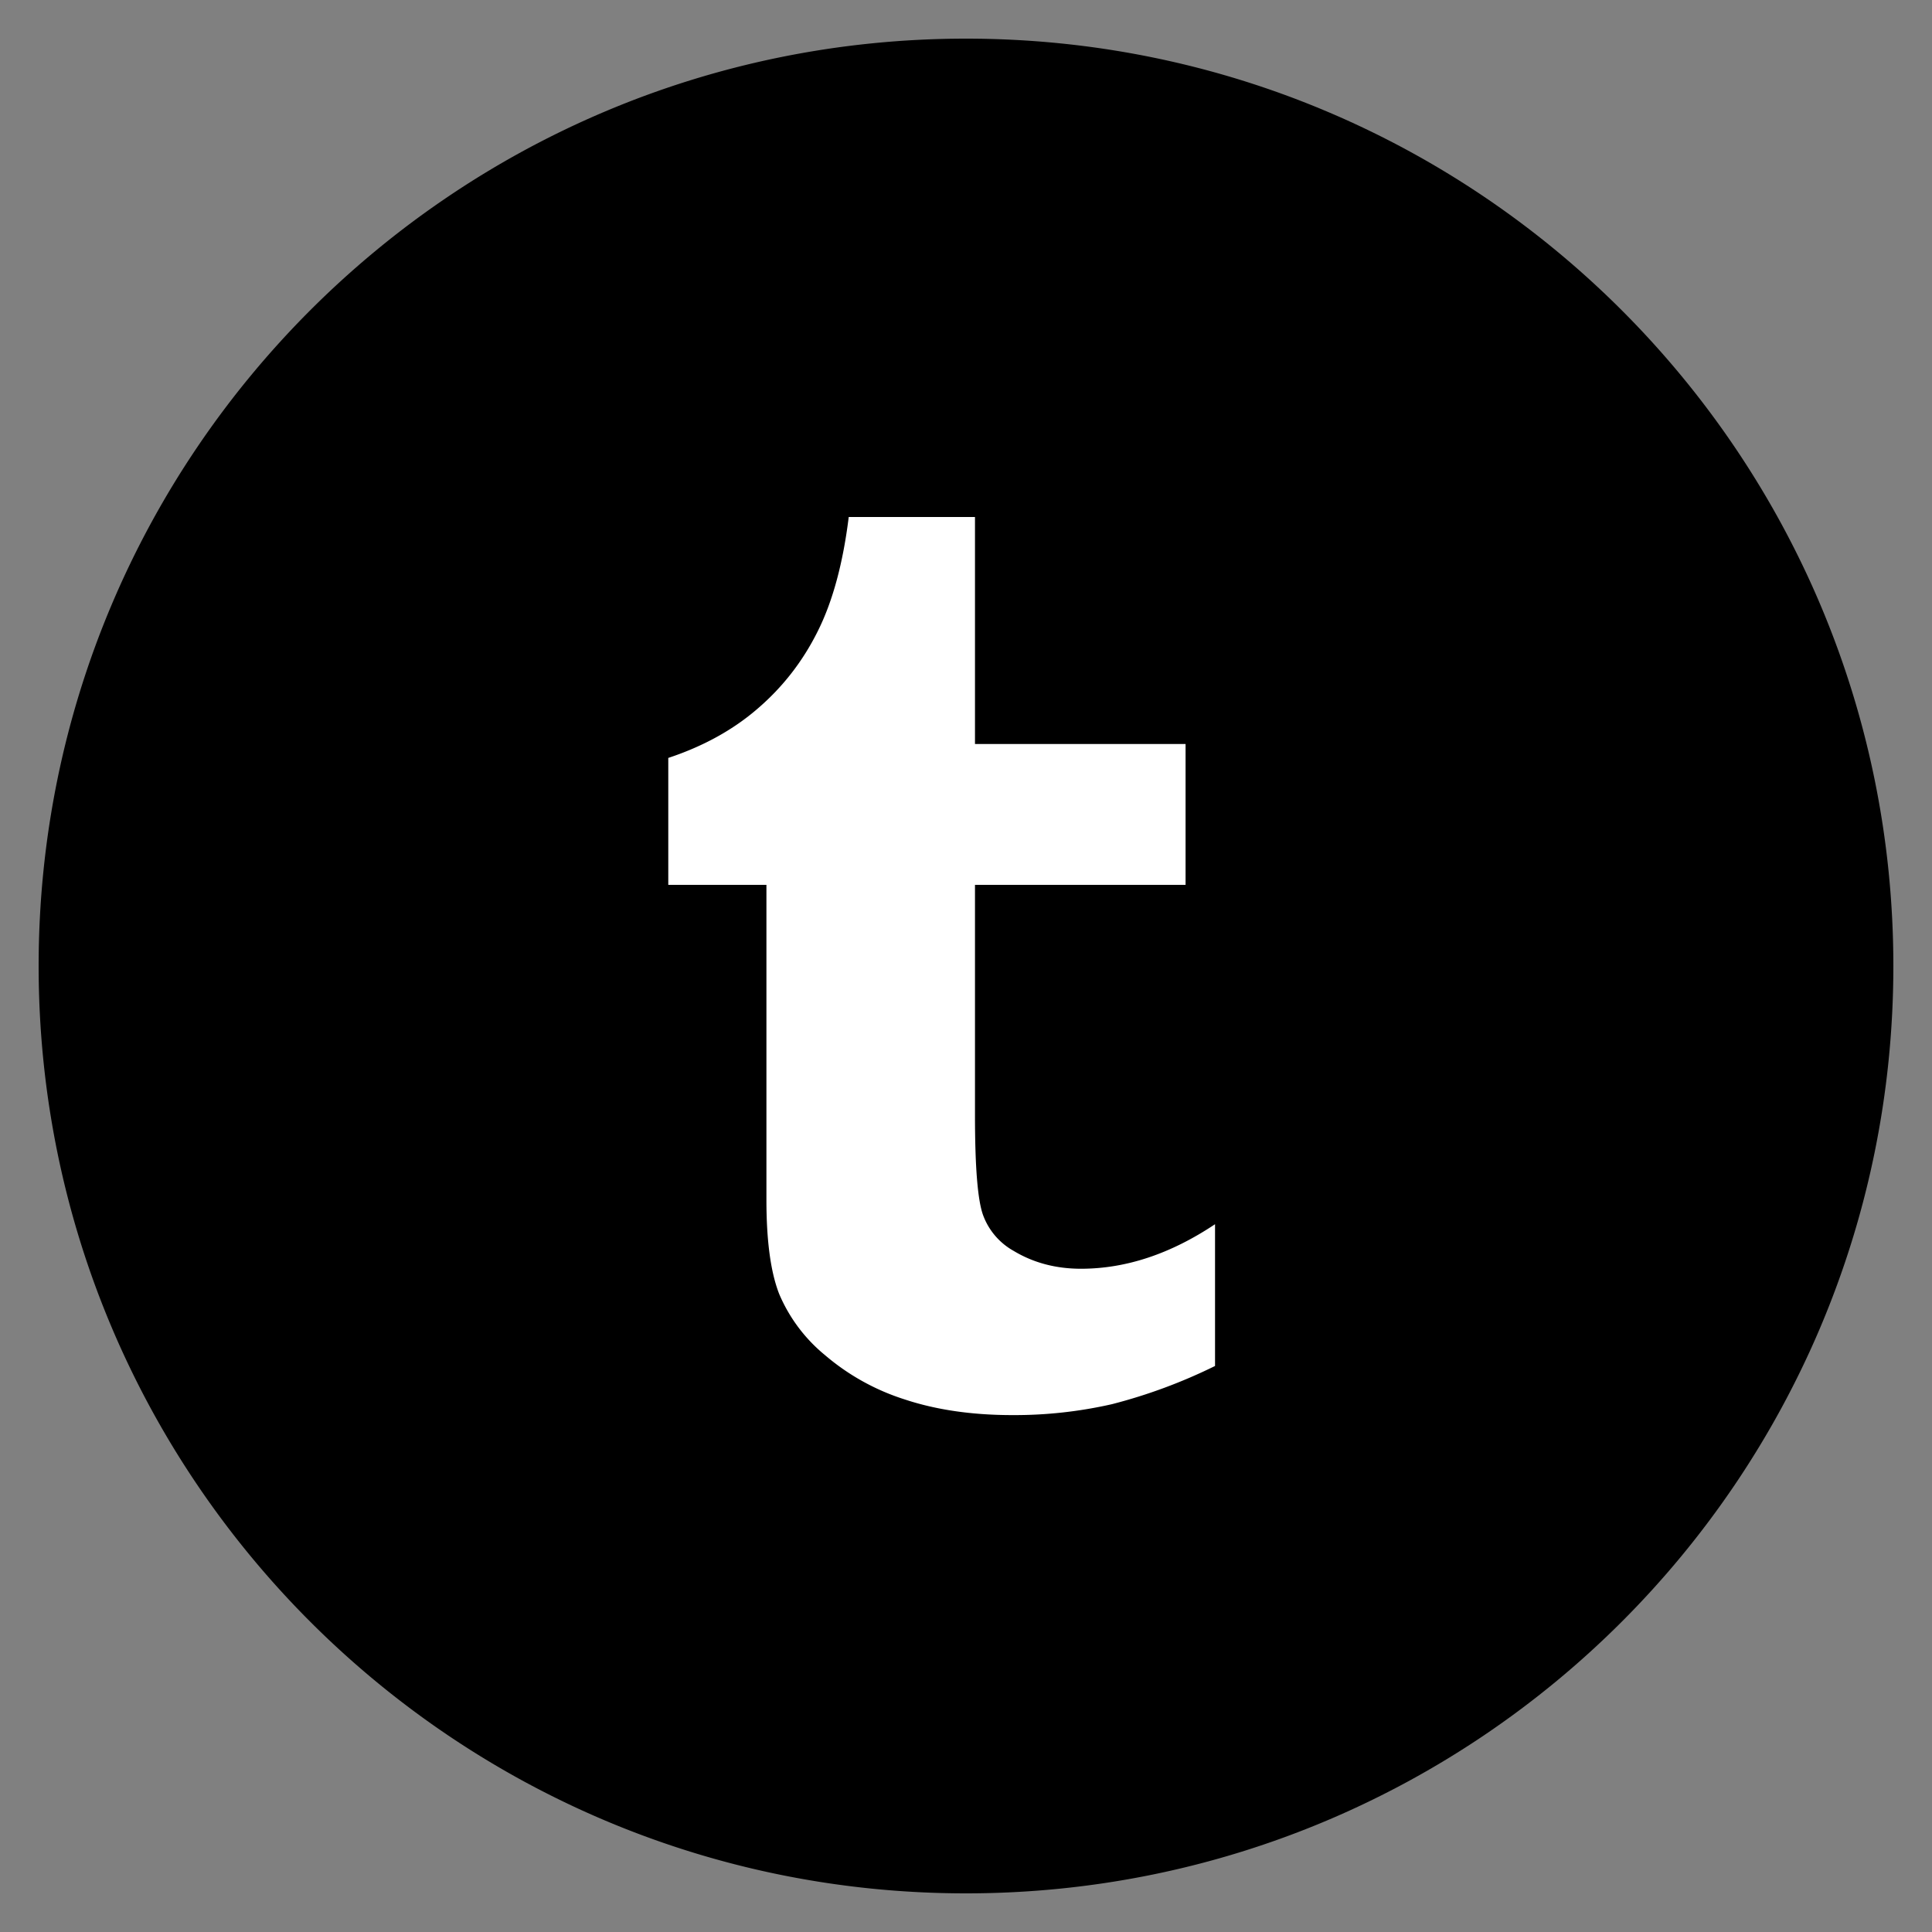
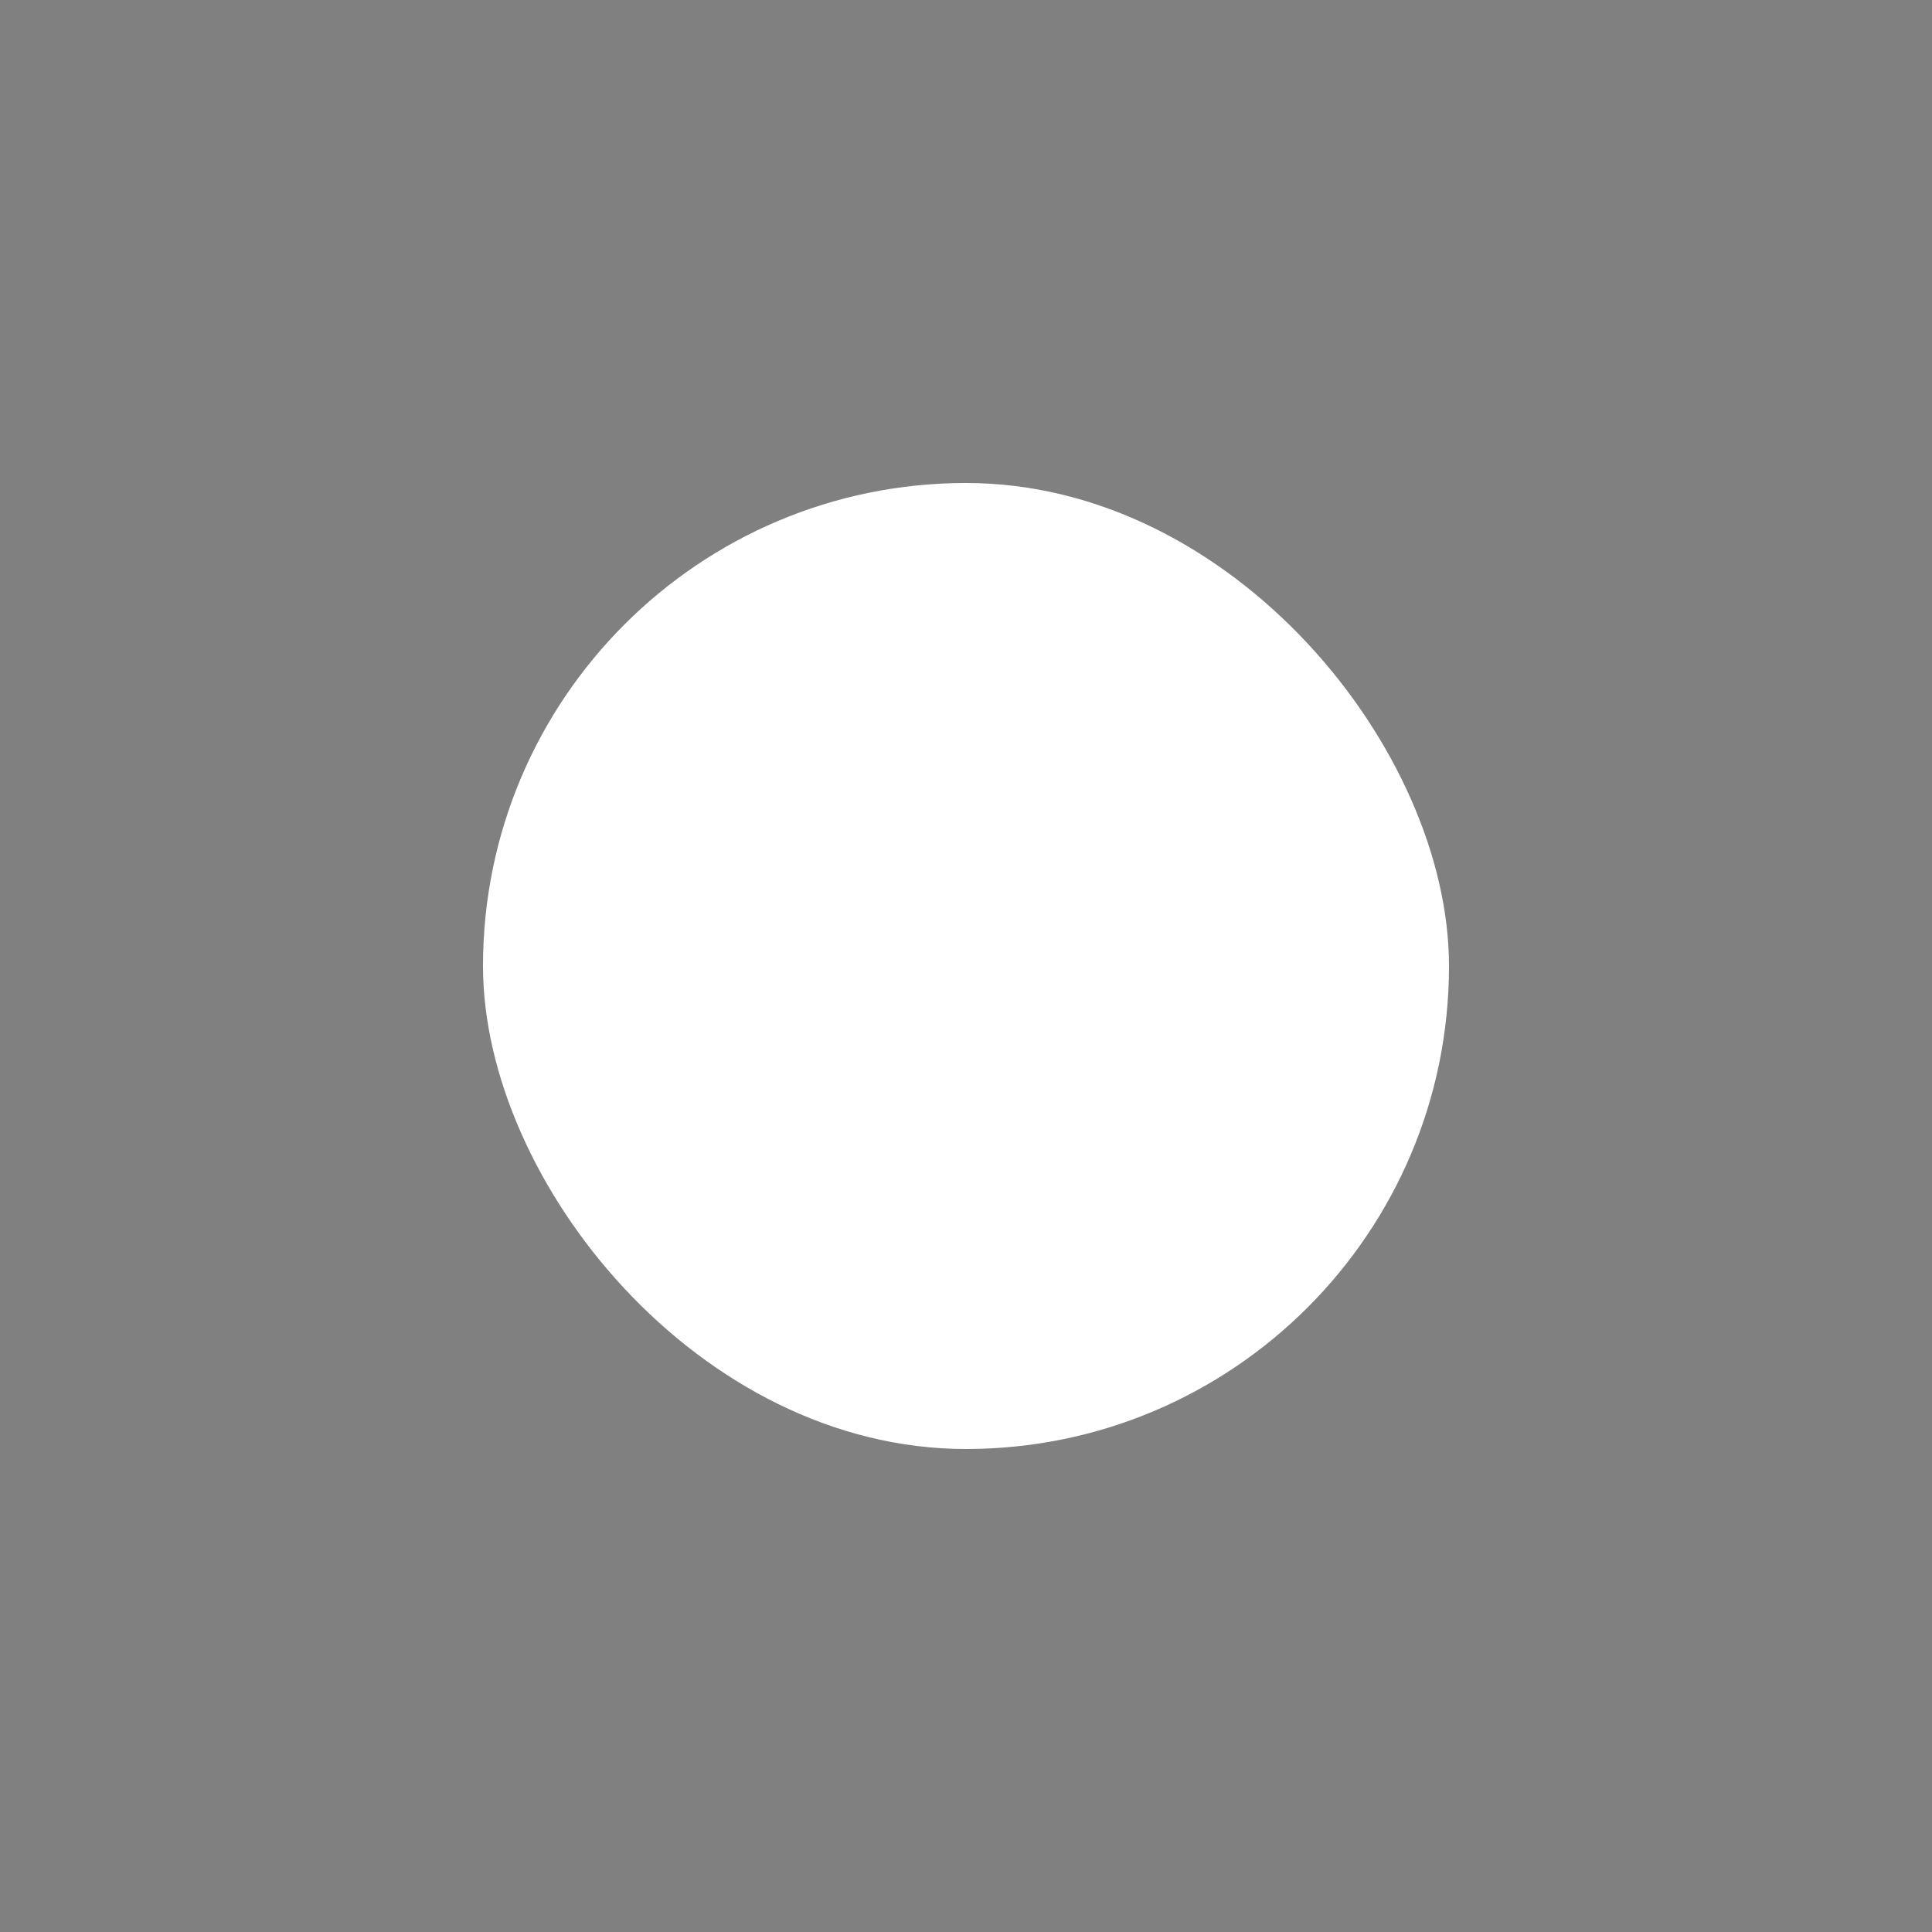
<svg xmlns="http://www.w3.org/2000/svg" fill="#000000" width="800px" height="800px" viewBox="0 0 20.00 20.00">
  <rect x="0" y="0" width="20.00" height="20.00" fill="#808080" stroke="none" />
  <g id="SVGRepo_bgCarrier" stroke-width="0" transform="translate(5,5), scale(0.5)">
    <rect x="0" y="0" width="20.00" height="20.00" rx="10" fill="#ffffff" strokewidth="0" />
  </g>
  <g id="SVGRepo_tracerCarrier" stroke-linecap="round" stroke-linejoin="round" />
  <g id="SVGRepo_iconCarrier">
-     <path d="M10 .4C4.698.4.4 4.698.4 10s4.298 9.6 9.6 9.6 9.6-4.298 9.6-9.6S15.302.4 10 .4zm2.577 13.741a5.508 5.508 0 0 1-1.066.395 4.543 4.543 0 0 1-1.031.113c-.42 0-.791-.055-1.114-.162a2.373 2.373 0 0 1-.826-.459 1.651 1.651 0 0 1-.474-.633c-.088-.225-.132-.549-.132-.973V9.16H6.918V7.846c.359-.119.67-.289.927-.512.257-.221.464-.486.619-.797.156-.31.263-.707.322-1.185h1.307v2.35h2.18V9.16h-2.18v2.385c0 .539.028.885.085 1.037a.7.7 0 0 0 .315.367c.204.123.437.185.697.185.466 0 .928-.154 1.388-.461v1.468h-.001z" />
-   </g>
+     </g>
</svg>